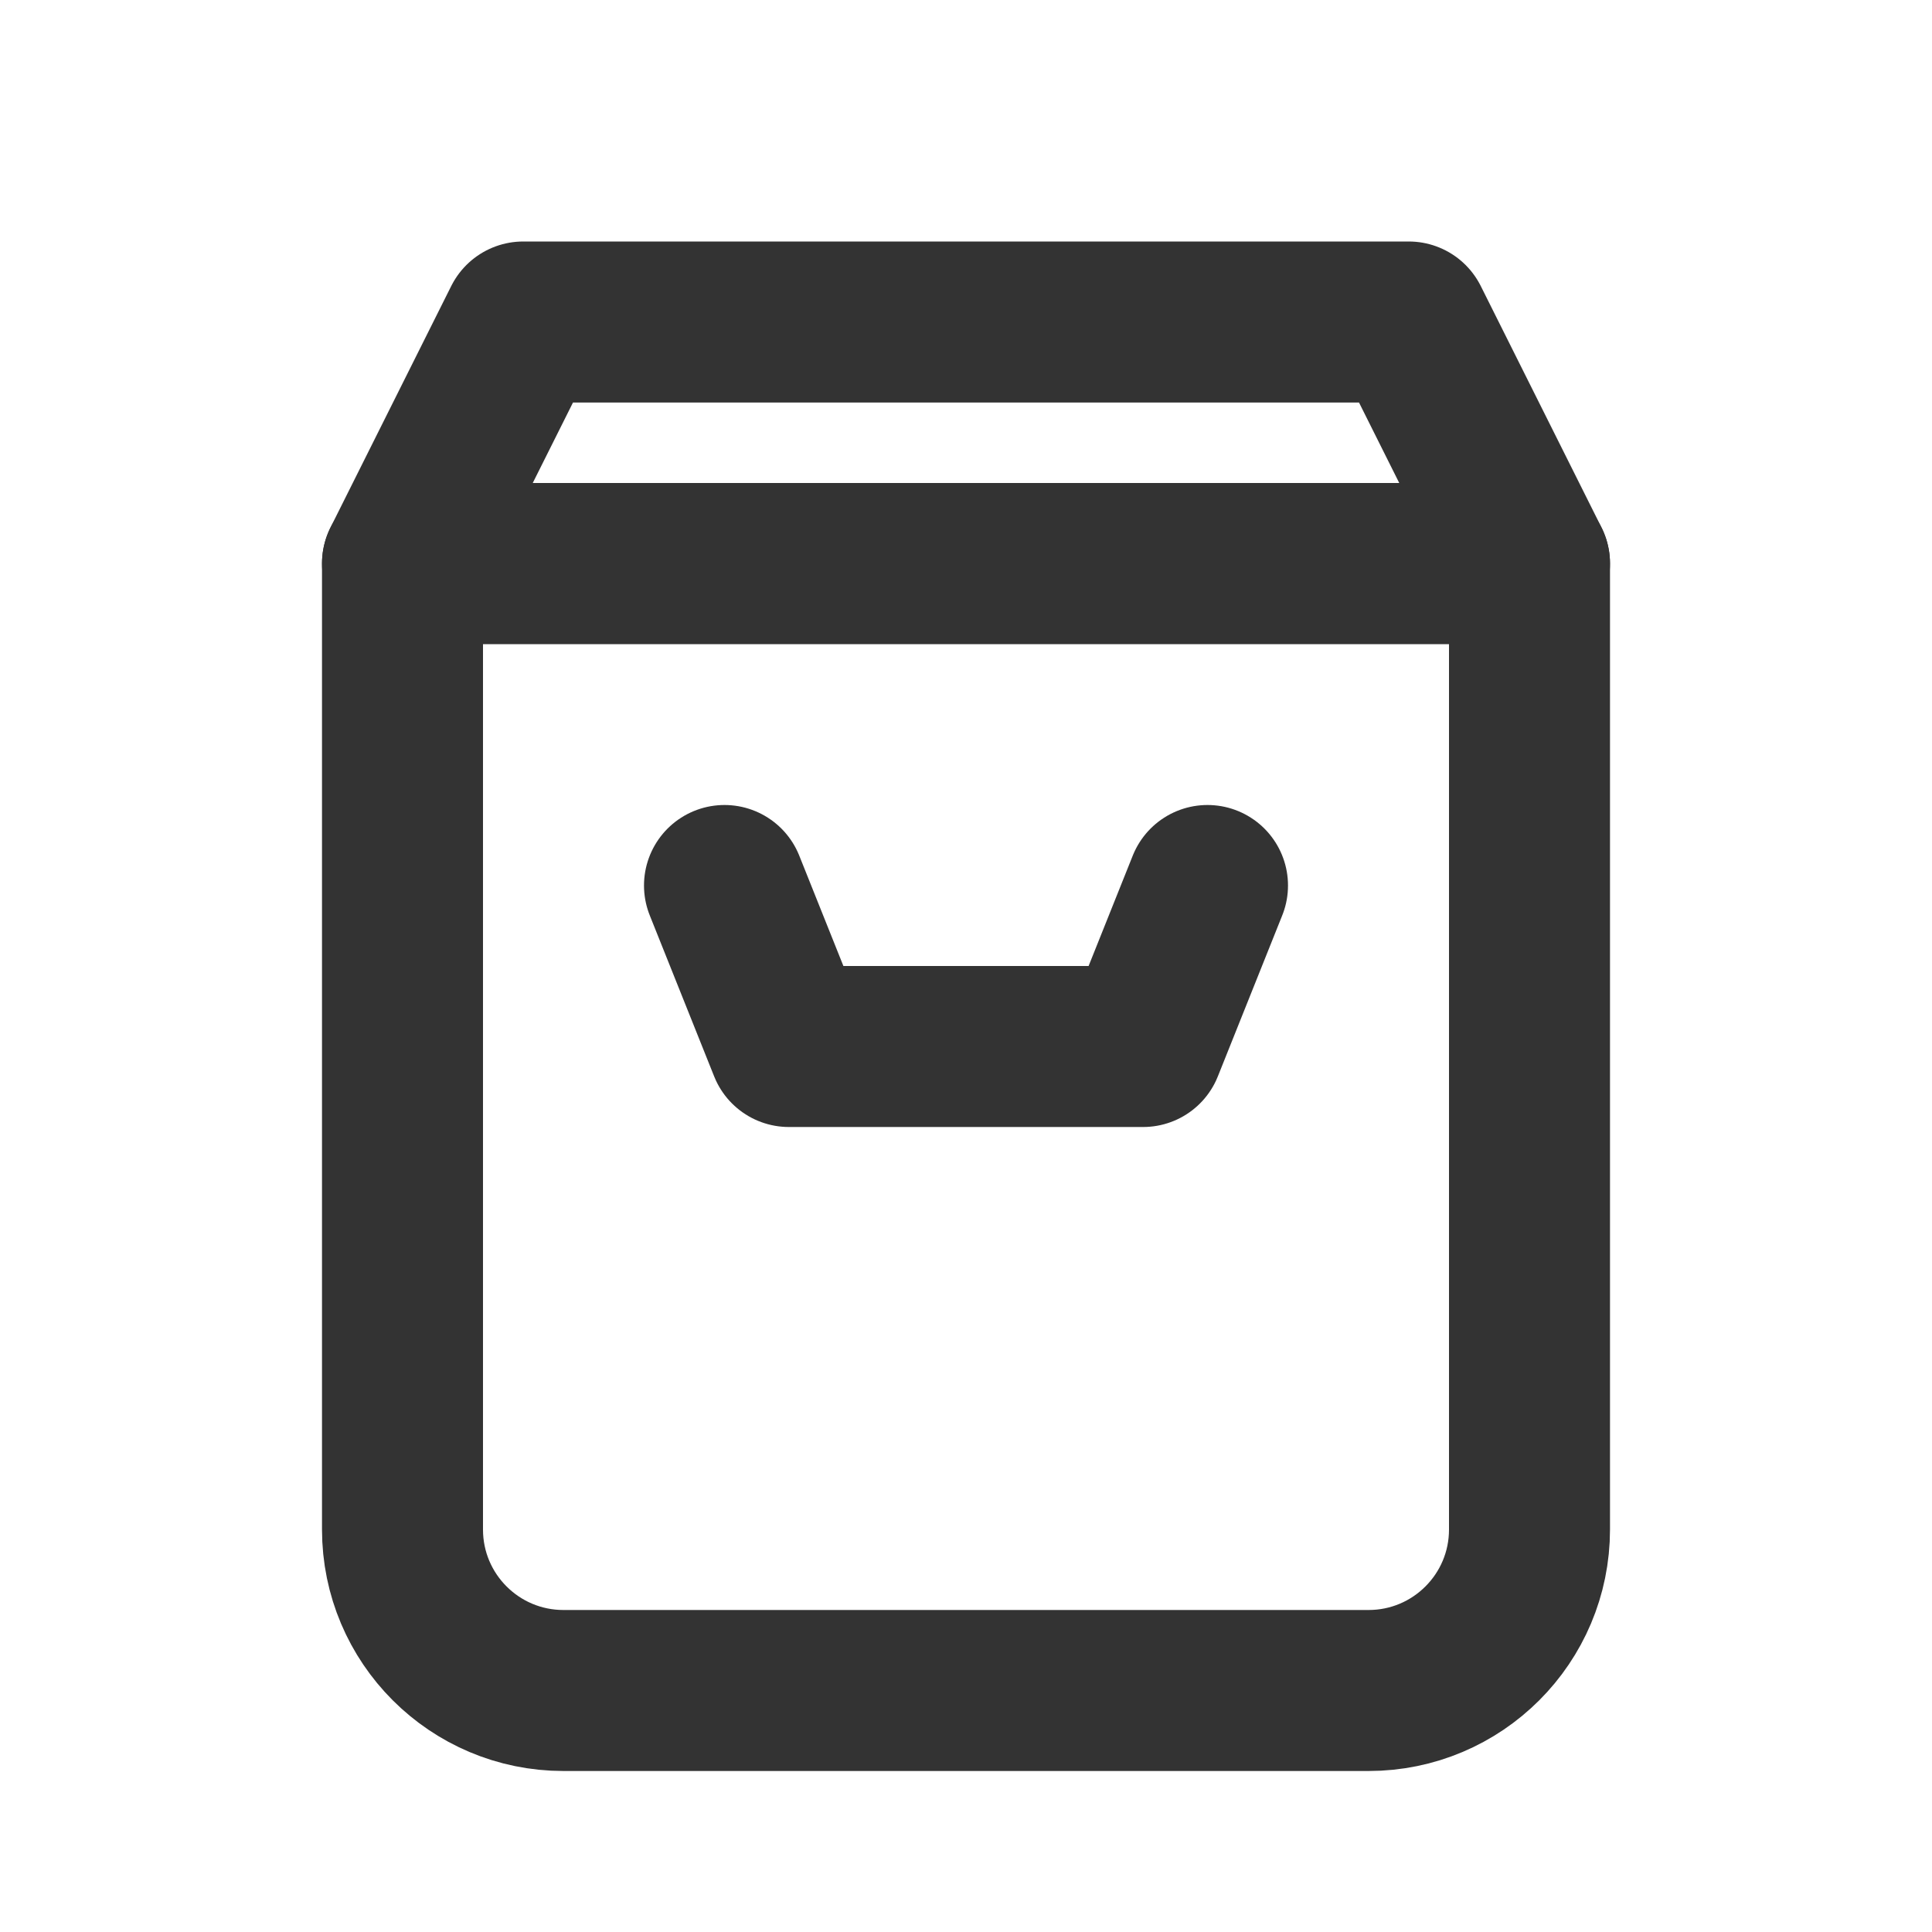
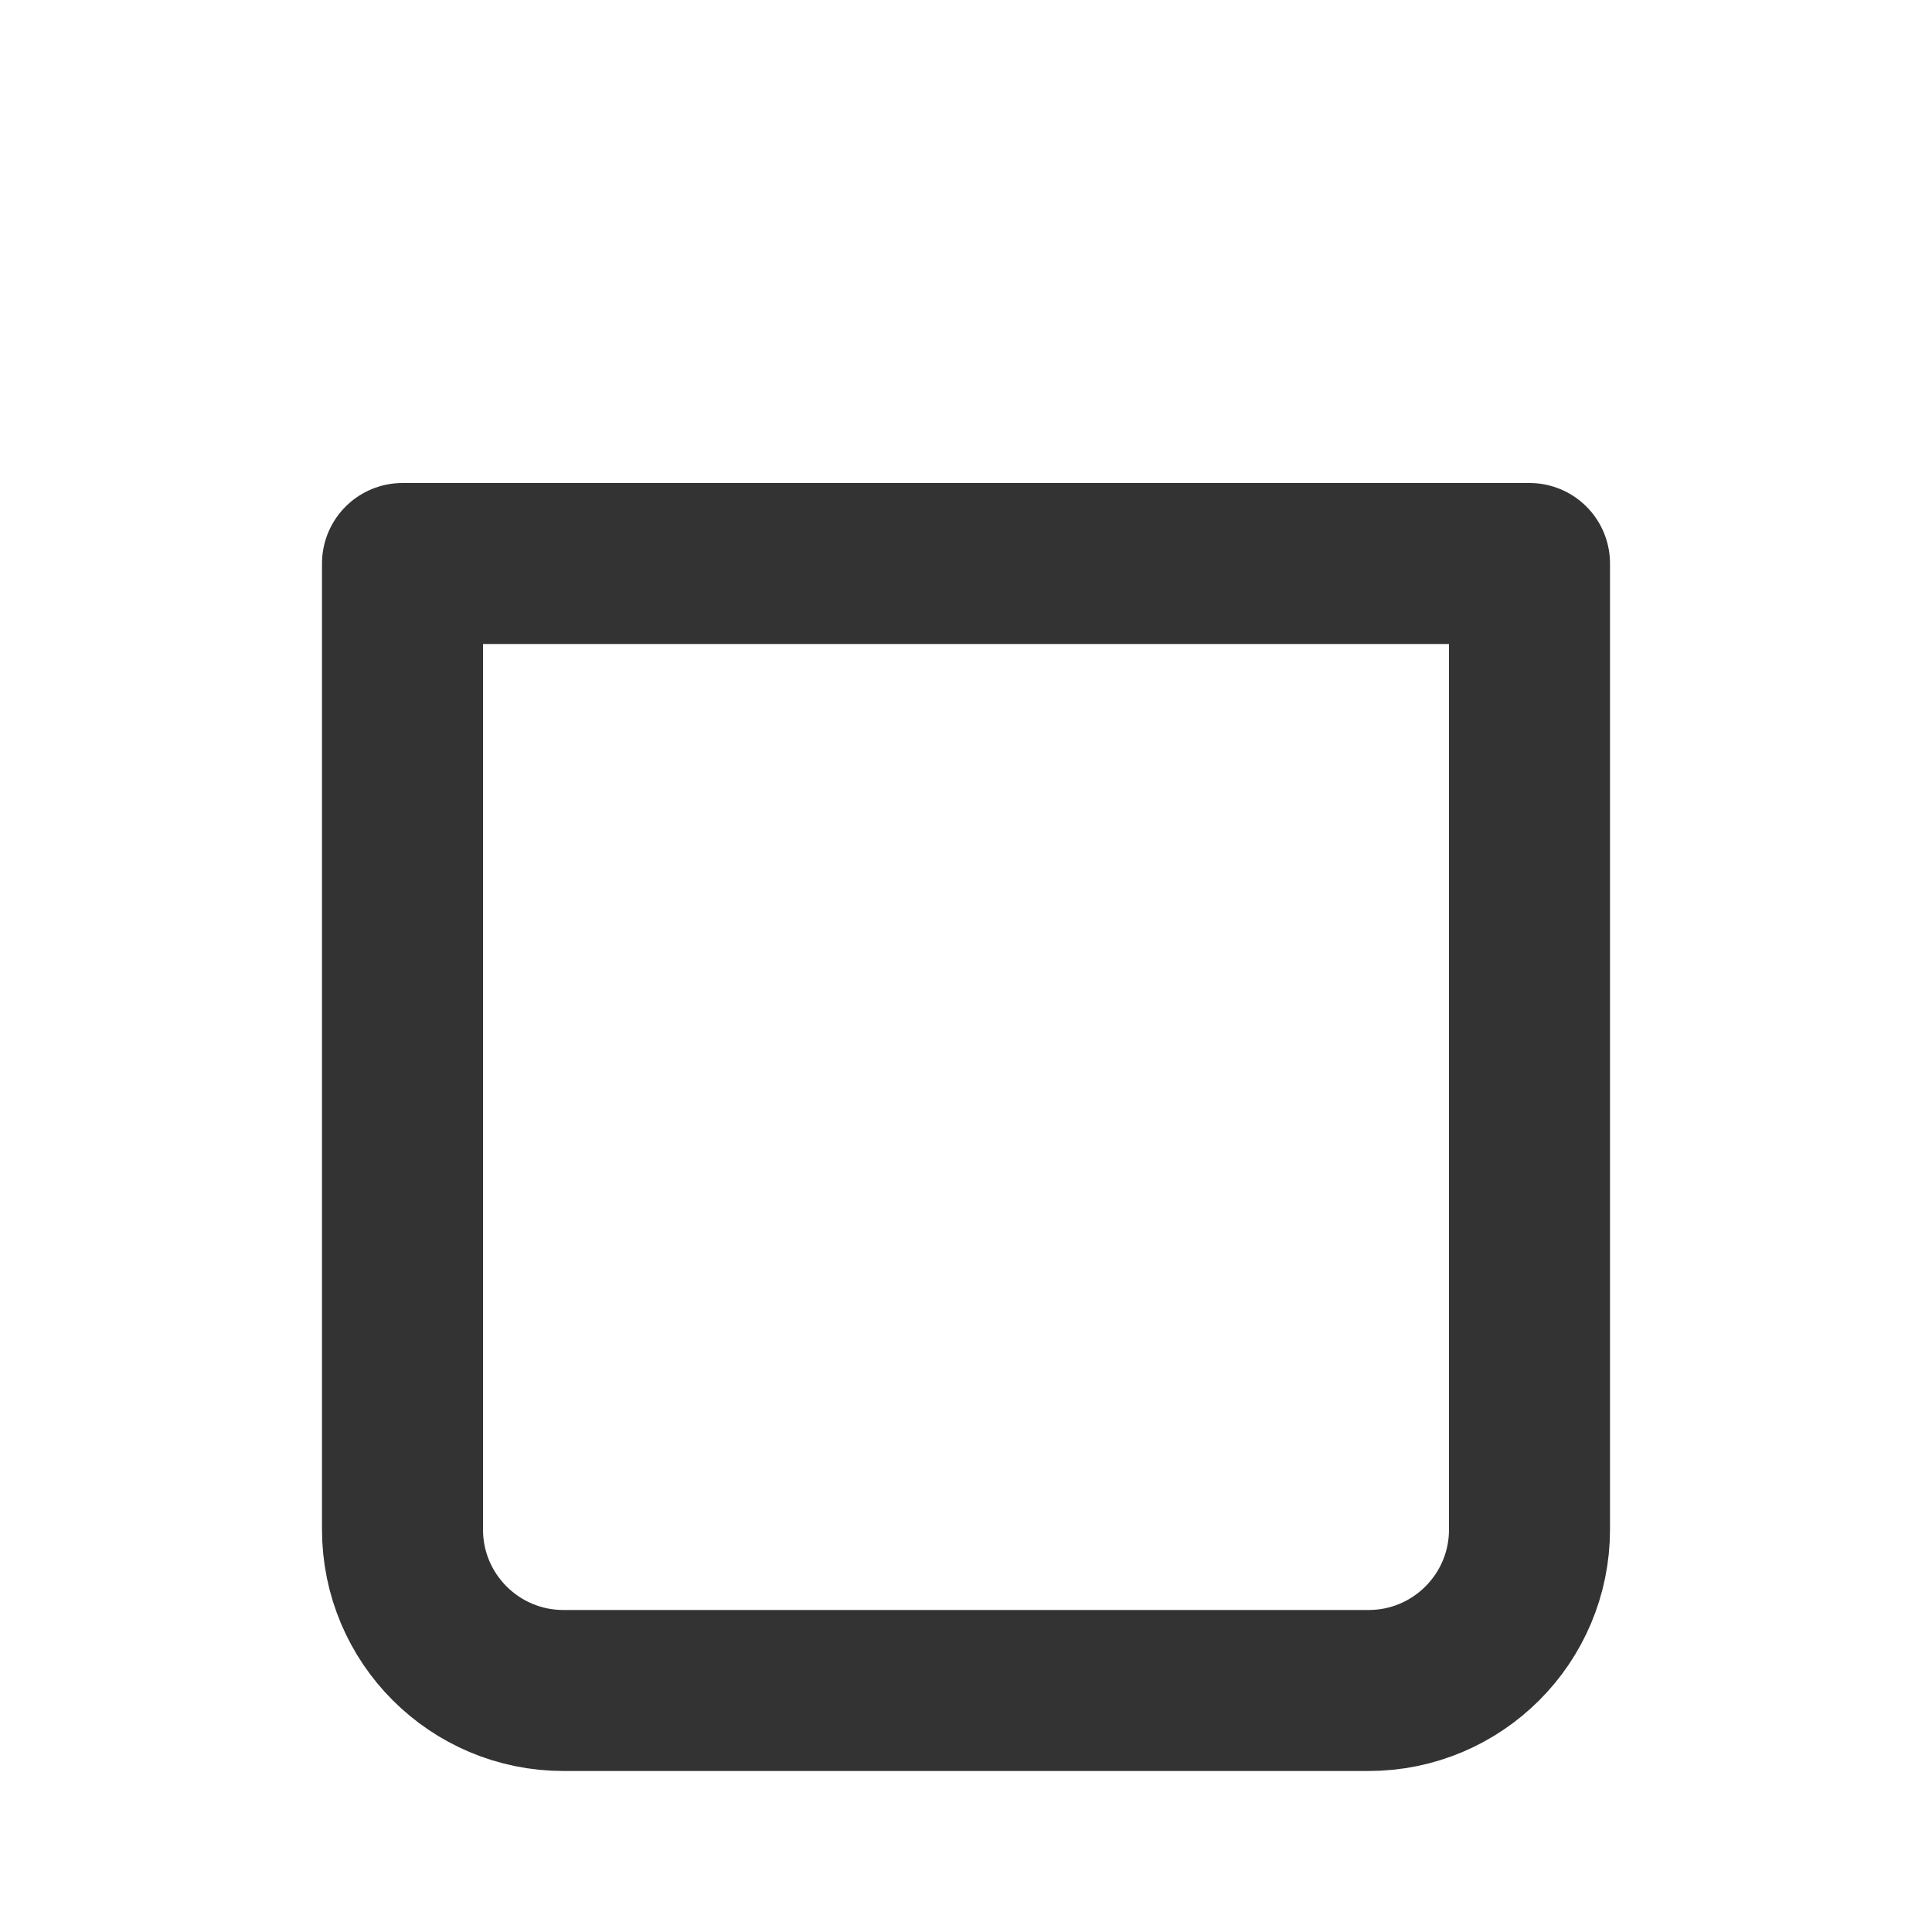
<svg xmlns="http://www.w3.org/2000/svg" width="800px" height="800px" viewBox="0 0 24 24" fill="none">
  <path d="M5 7H19V19C19 20.105 18.105 21 17 21H7C5.895 21 5 20.105 5 19V7Z" stroke="#333333" stroke-width="2" stroke-linecap="round" stroke-linejoin="round" />
-   <path d="M17.5 4H6.5L5 7H19L17.5 4Z" stroke="#333333" stroke-width="2" stroke-linecap="round" stroke-linejoin="round" />
-   <path d="M15 11L14.2 13L9.8 13L9 11" stroke="#333333" stroke-width="2" stroke-linecap="round" stroke-linejoin="round" />
</svg>